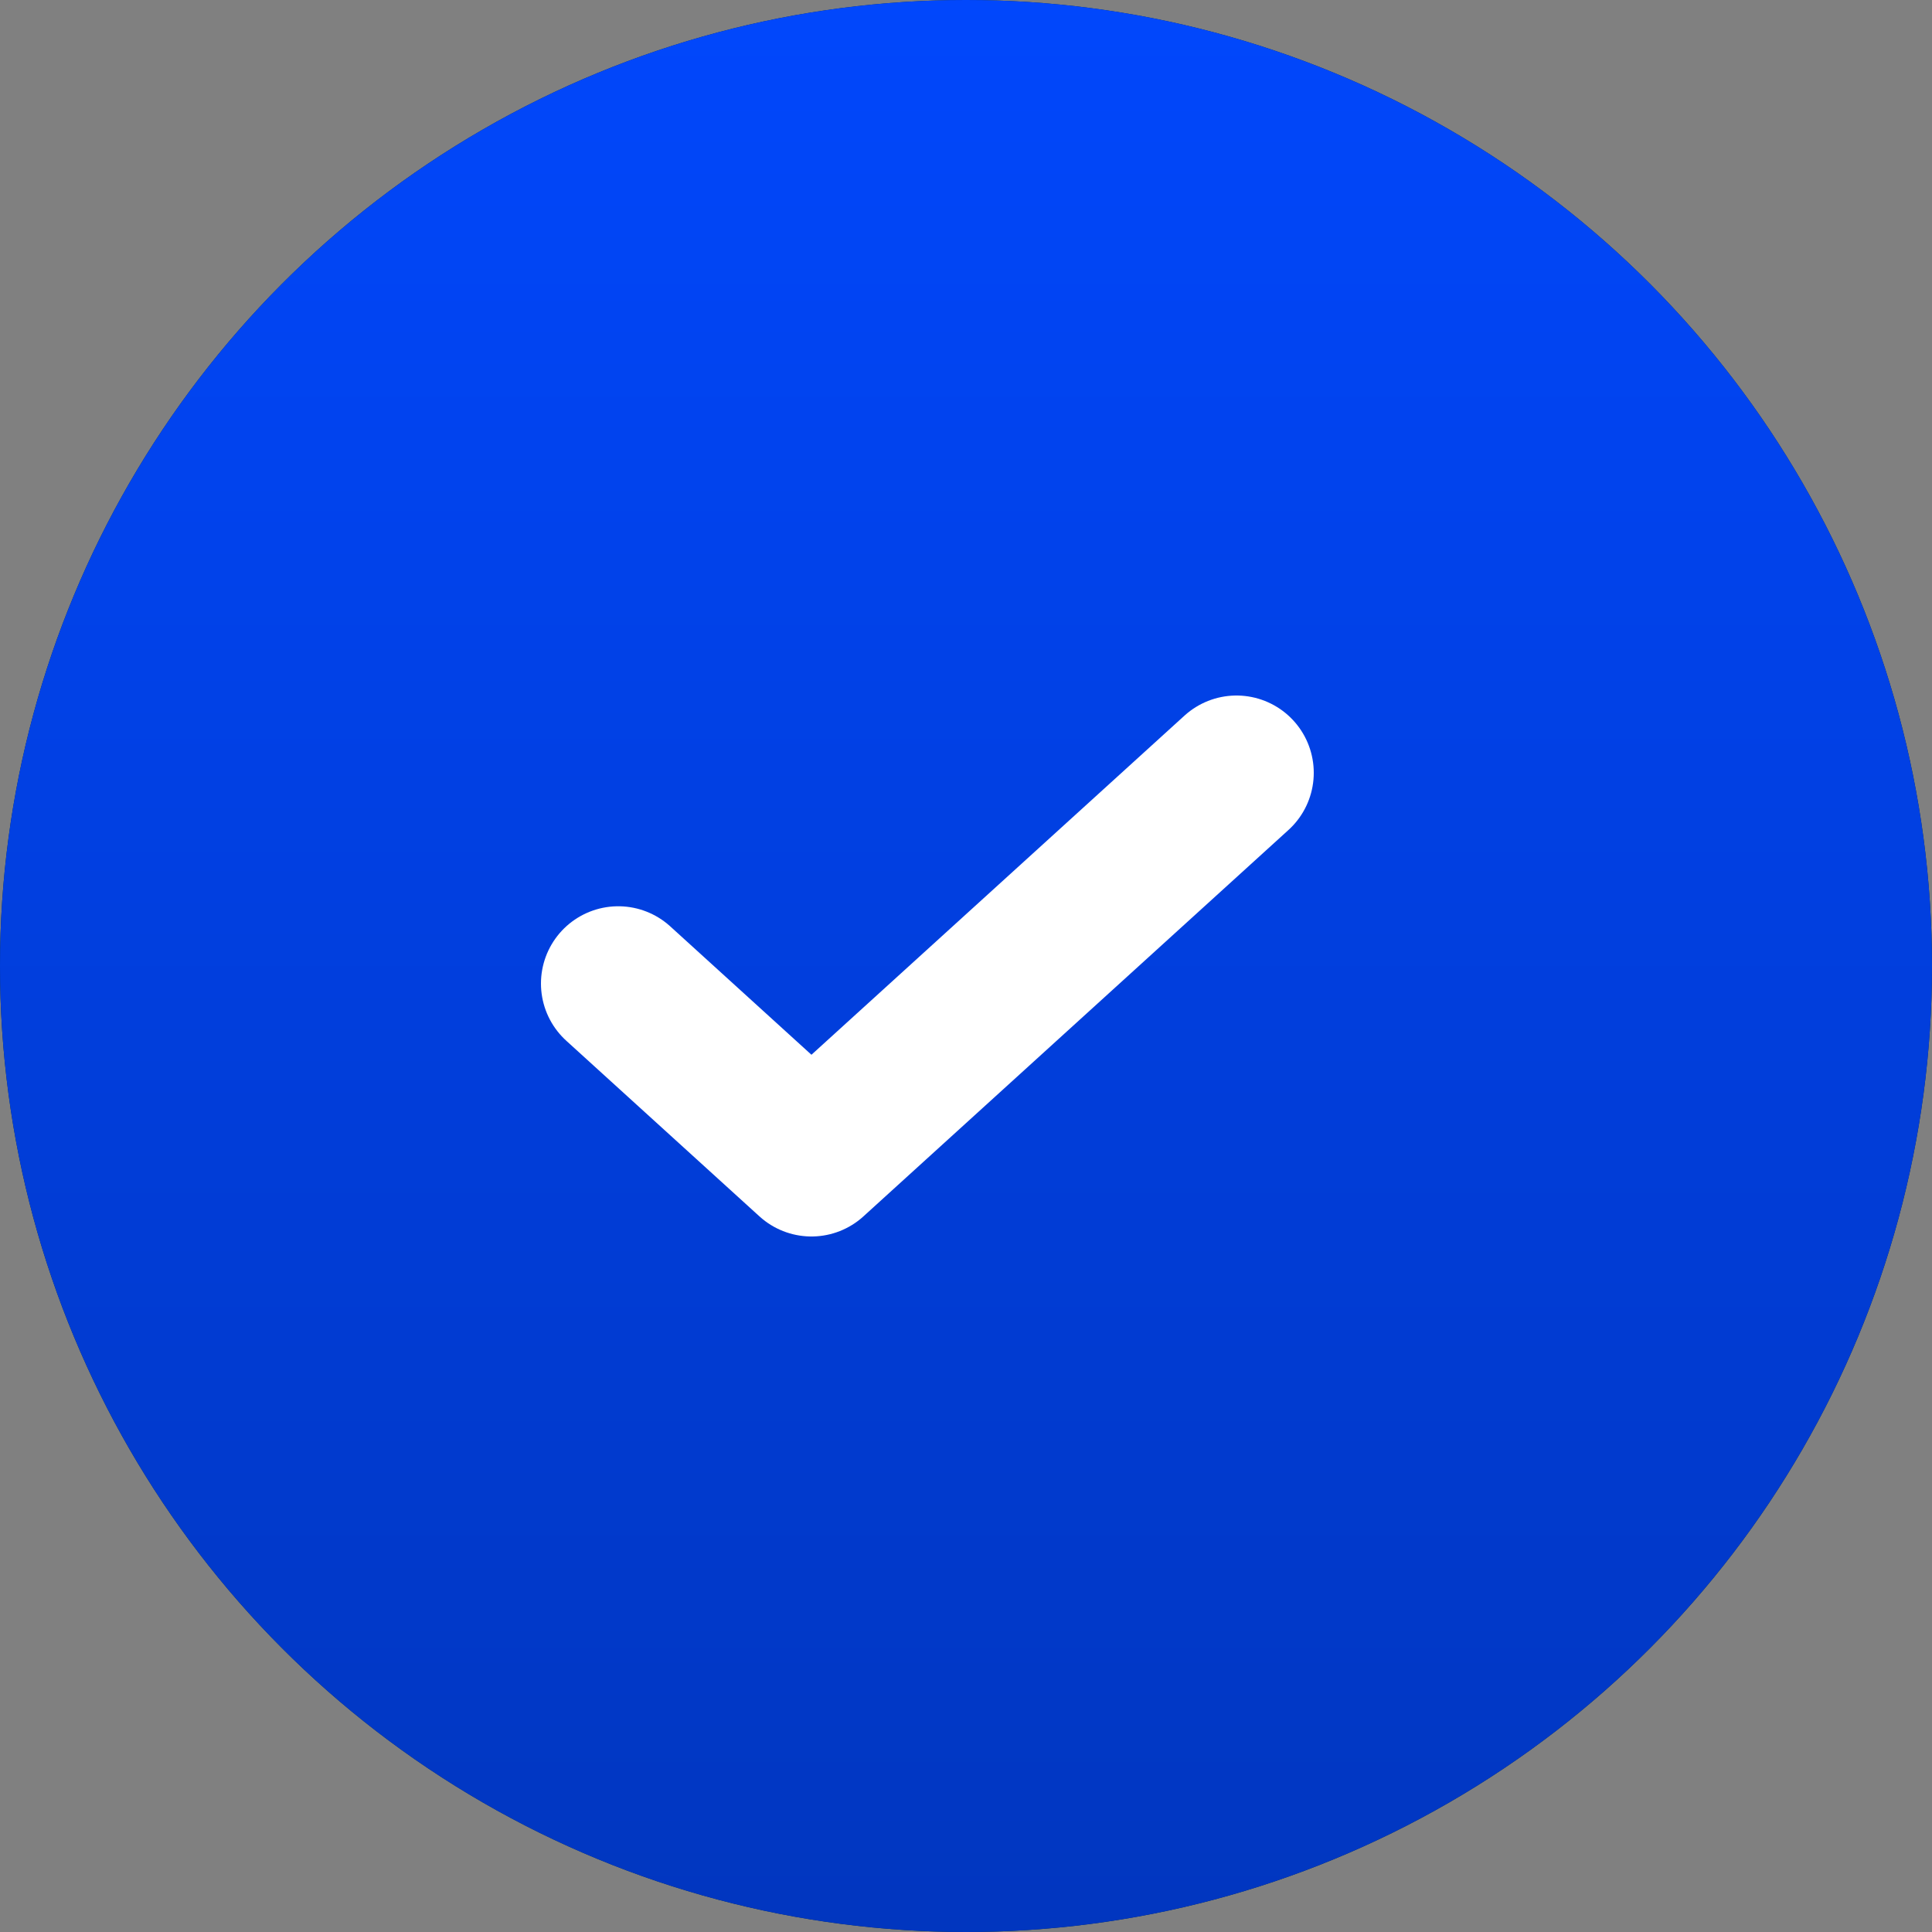
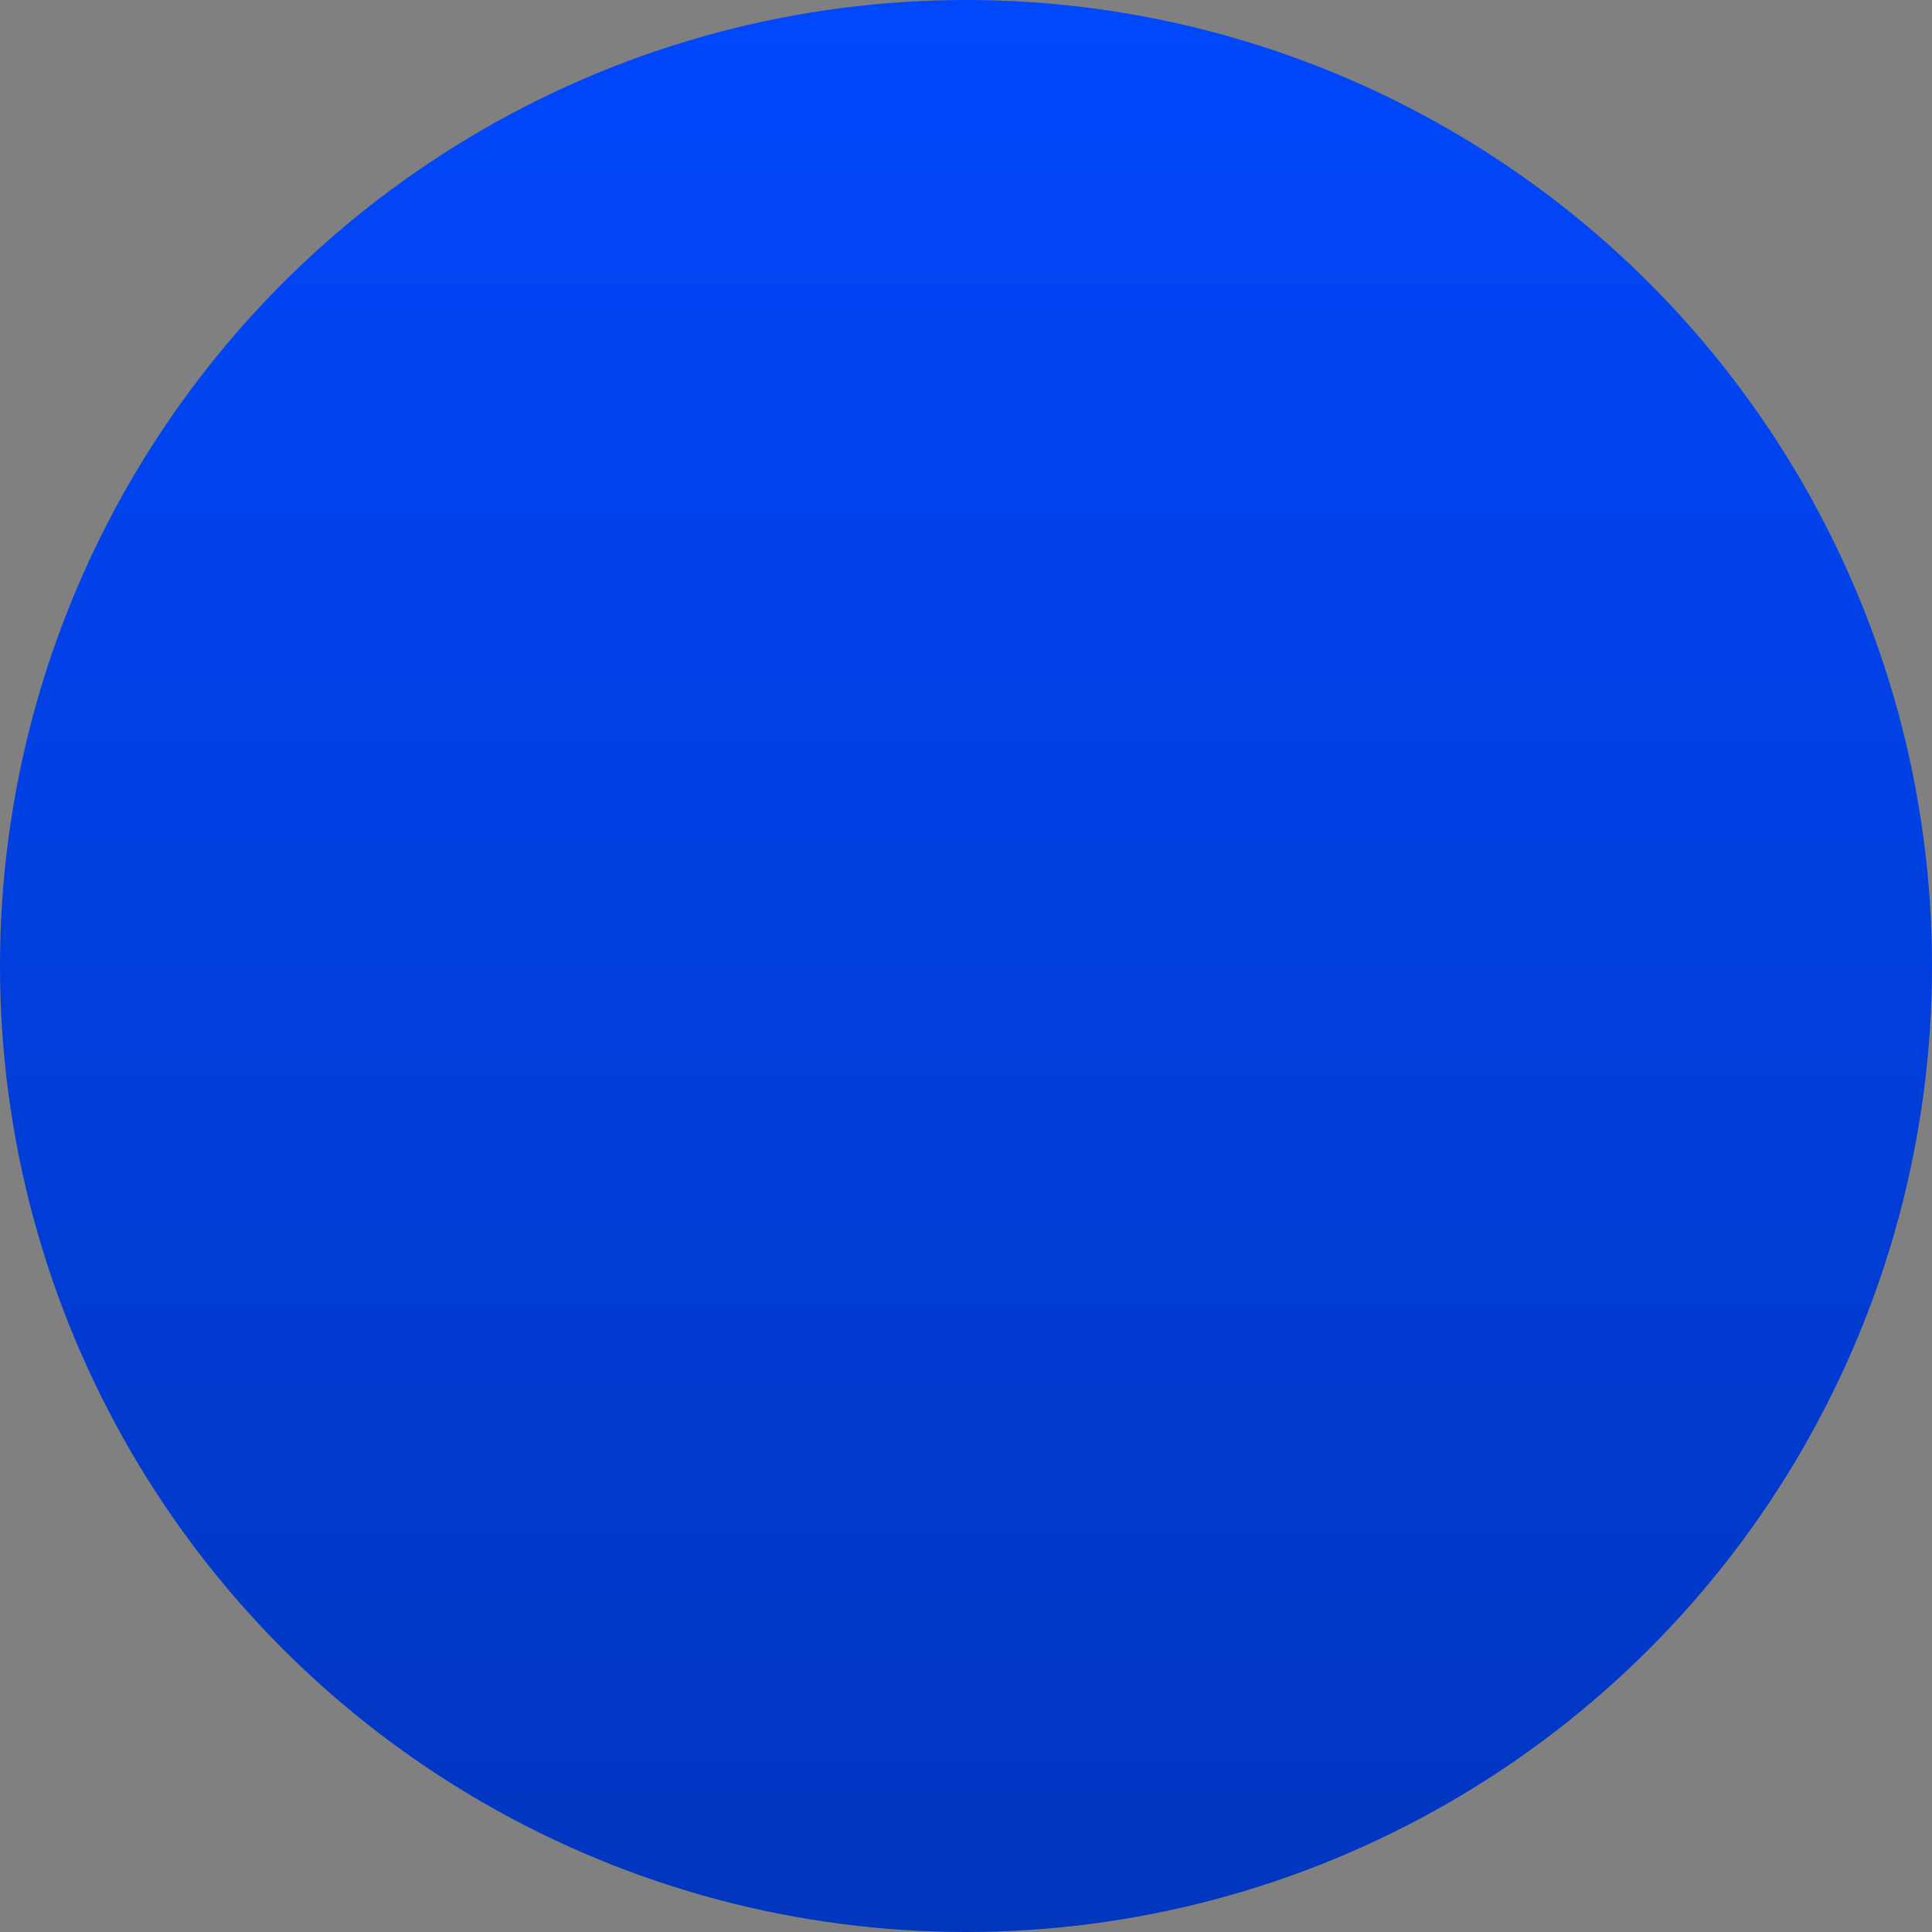
<svg xmlns="http://www.w3.org/2000/svg" width="25" height="25" viewBox="0 0 25 25" fill="none">
  <rect x="0" y="0" width="25" height="25" fill="#808080" stroke="none" />
-   <circle cx="12.5" cy="12.5" r="12.5" fill="#002947" />
  <circle cx="12.5" cy="12.5" r="12.5" fill="url(#paint0_linear_35_53)" />
-   <path d="M16 10L10.5 15L8 12.727" stroke="white" stroke-width="2" stroke-linecap="round" stroke-linejoin="round" />
  <defs>
    <linearGradient id="paint0_linear_35_53" x1="12.5" y1="0" x2="12.5" y2="25" gradientUnits="userSpaceOnUse">
      <stop offset="0" stop-color="#0147FC" />
      <stop offset="1" stop-color="#0136BF" />
    </linearGradient>
  </defs>
</svg>